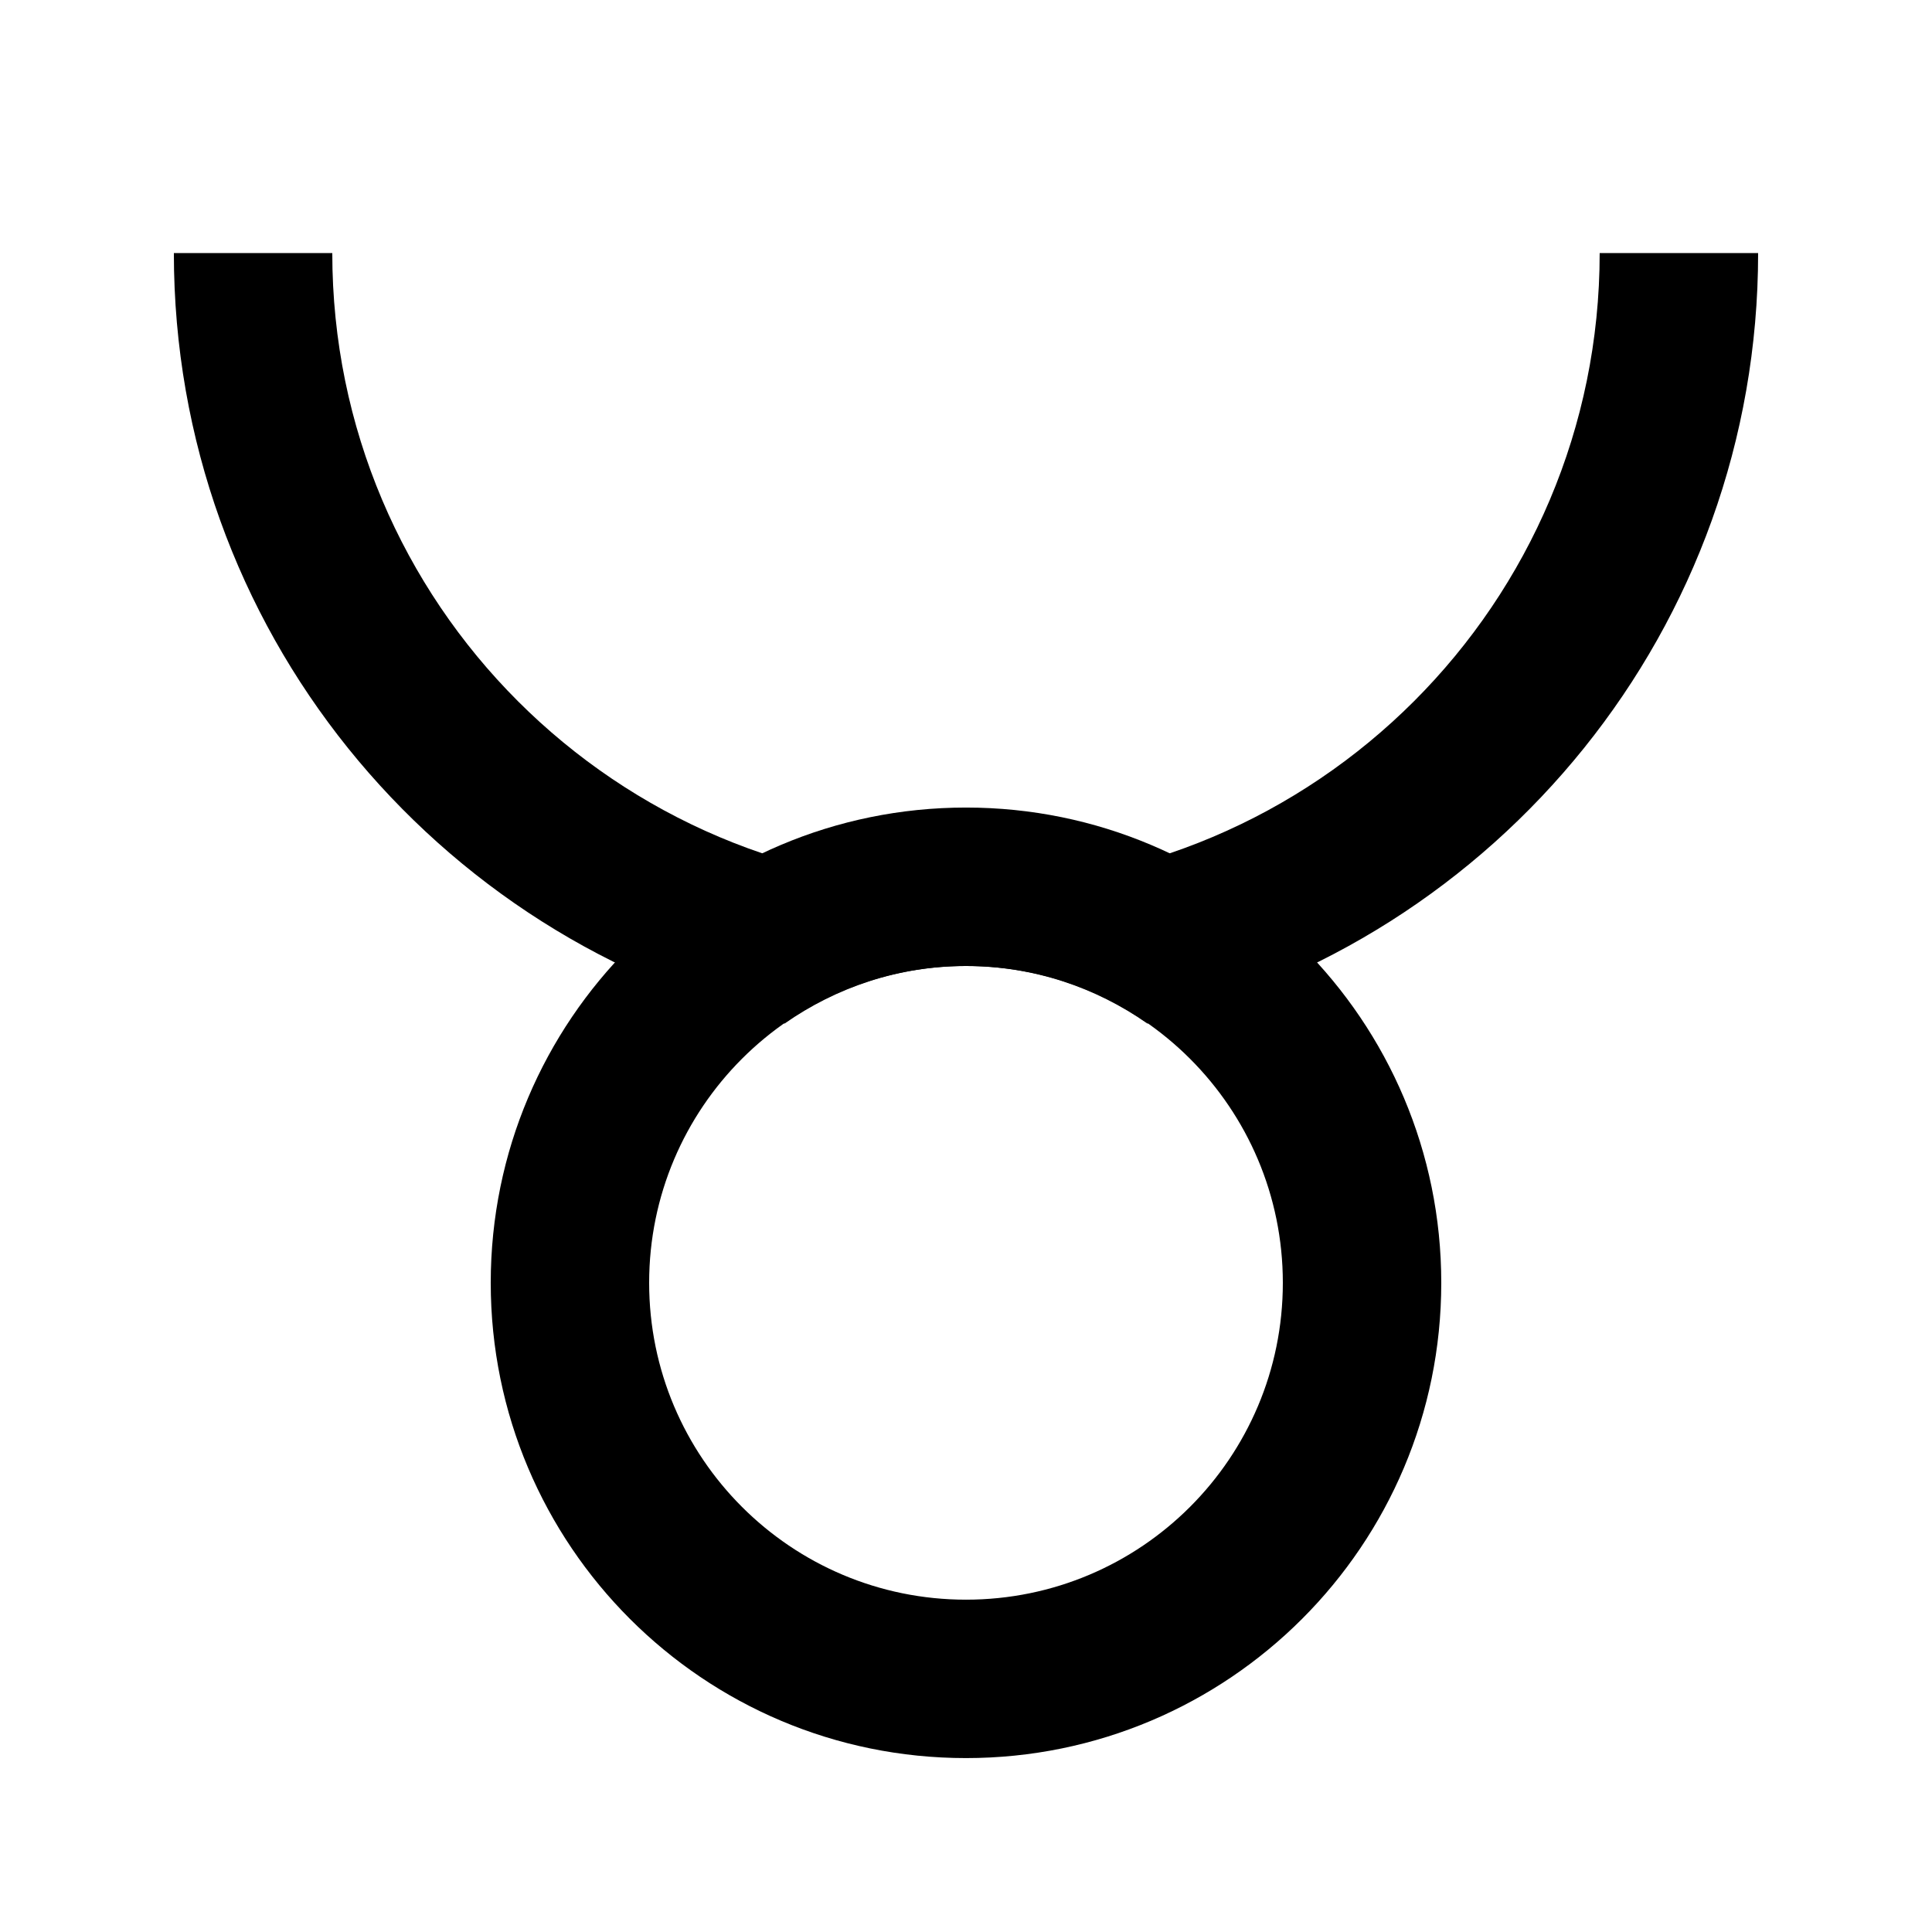
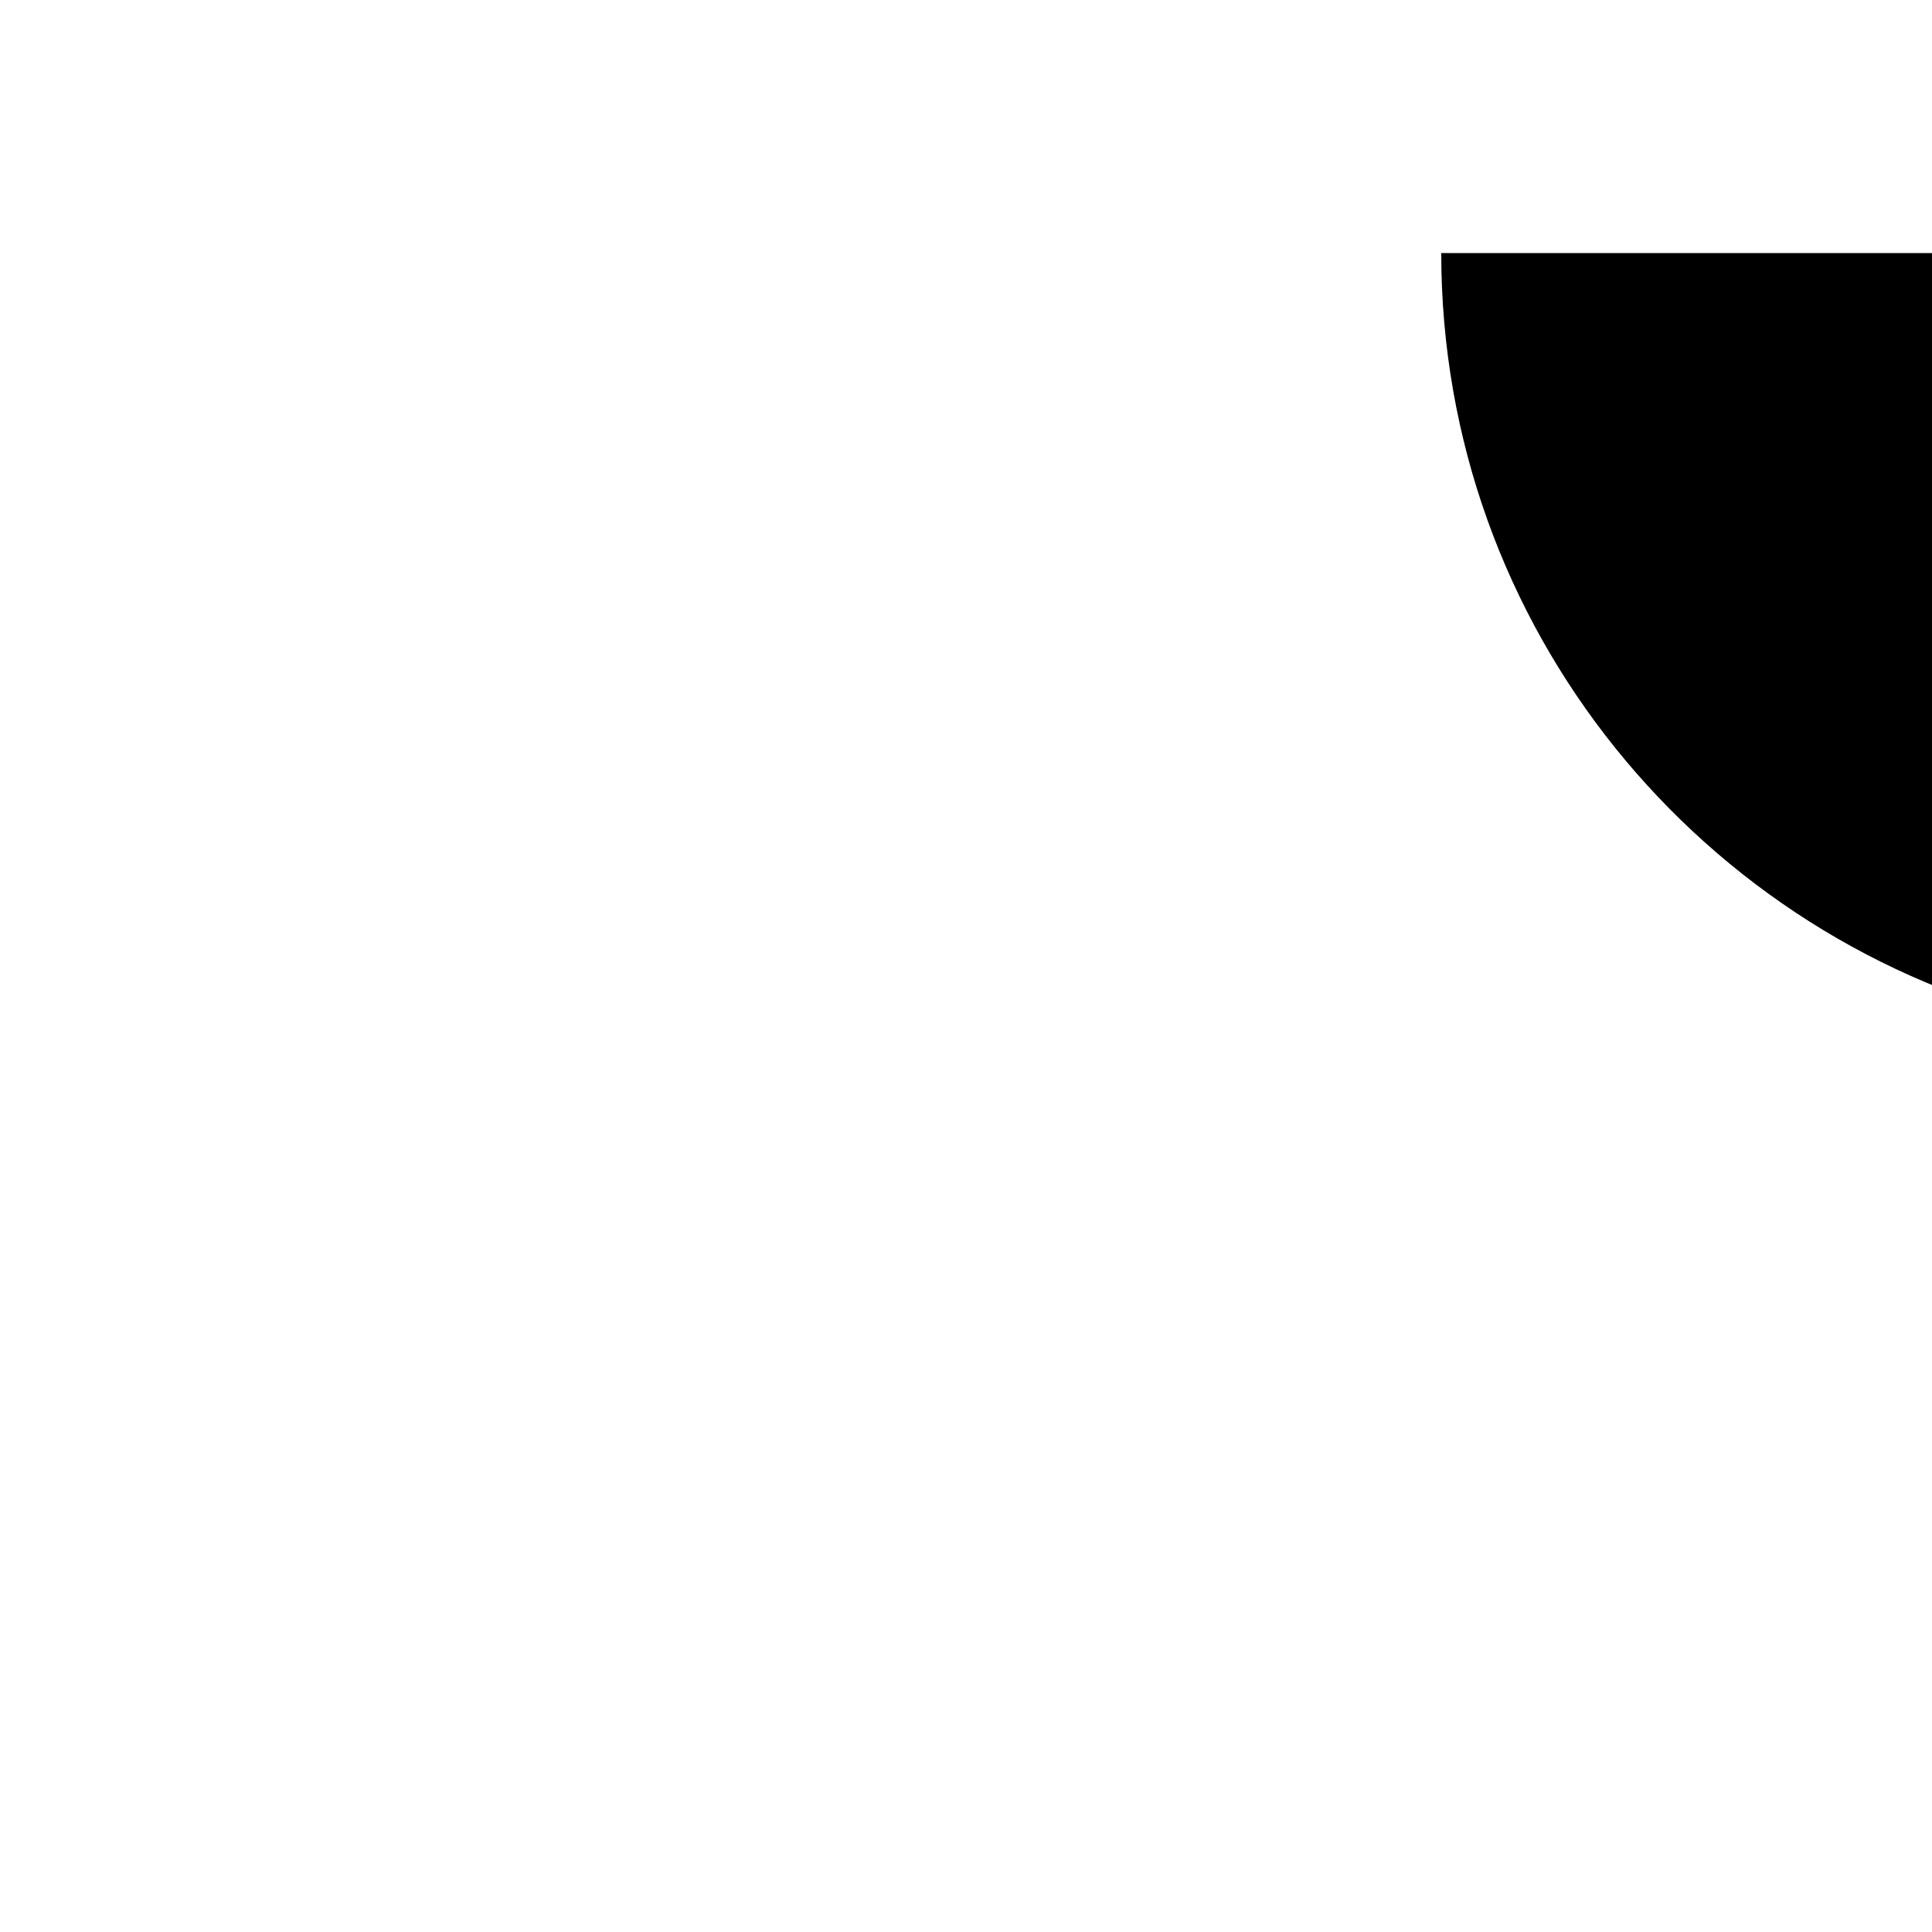
<svg xmlns="http://www.w3.org/2000/svg" fill="#000000" width="800px" height="800px" version="1.1" viewBox="144 144 512 512">
  <g fill-rule="evenodd">
-     <path d="m400 567.93c-46.371 0-83.969-37.594-83.969-83.969 0-46.371 37.598-83.965 83.969-83.965s83.965 37.594 83.965 83.965c0 46.375-37.594 83.969-83.965 83.969m0-209.92c-69.57 0-125.95 56.383-125.95 125.95 0 69.57 56.383 125.95 125.95 125.95 69.566 0 125.95-56.383 125.95-125.95 0-69.566-56.383-125.95-125.95-125.95" />
-     <path d="m567.93 211.07c0 92.742-75.191 167.94-167.93 167.94-92.746 0-167.94-75.195-167.94-167.94h-41.984c0 99.375 69.125 182.42 161.87 204.17 13.621-9.531 30.145-15.238 48.051-15.238s34.426 5.707 48.051 15.238c92.742-21.746 161.87-104.79 161.87-204.17z" />
+     <path d="m567.93 211.07h-41.984c0 99.375 69.125 182.42 161.87 204.17 13.621-9.531 30.145-15.238 48.051-15.238s34.426 5.707 48.051 15.238c92.742-21.746 161.87-104.79 161.87-204.17z" />
  </g>
</svg>